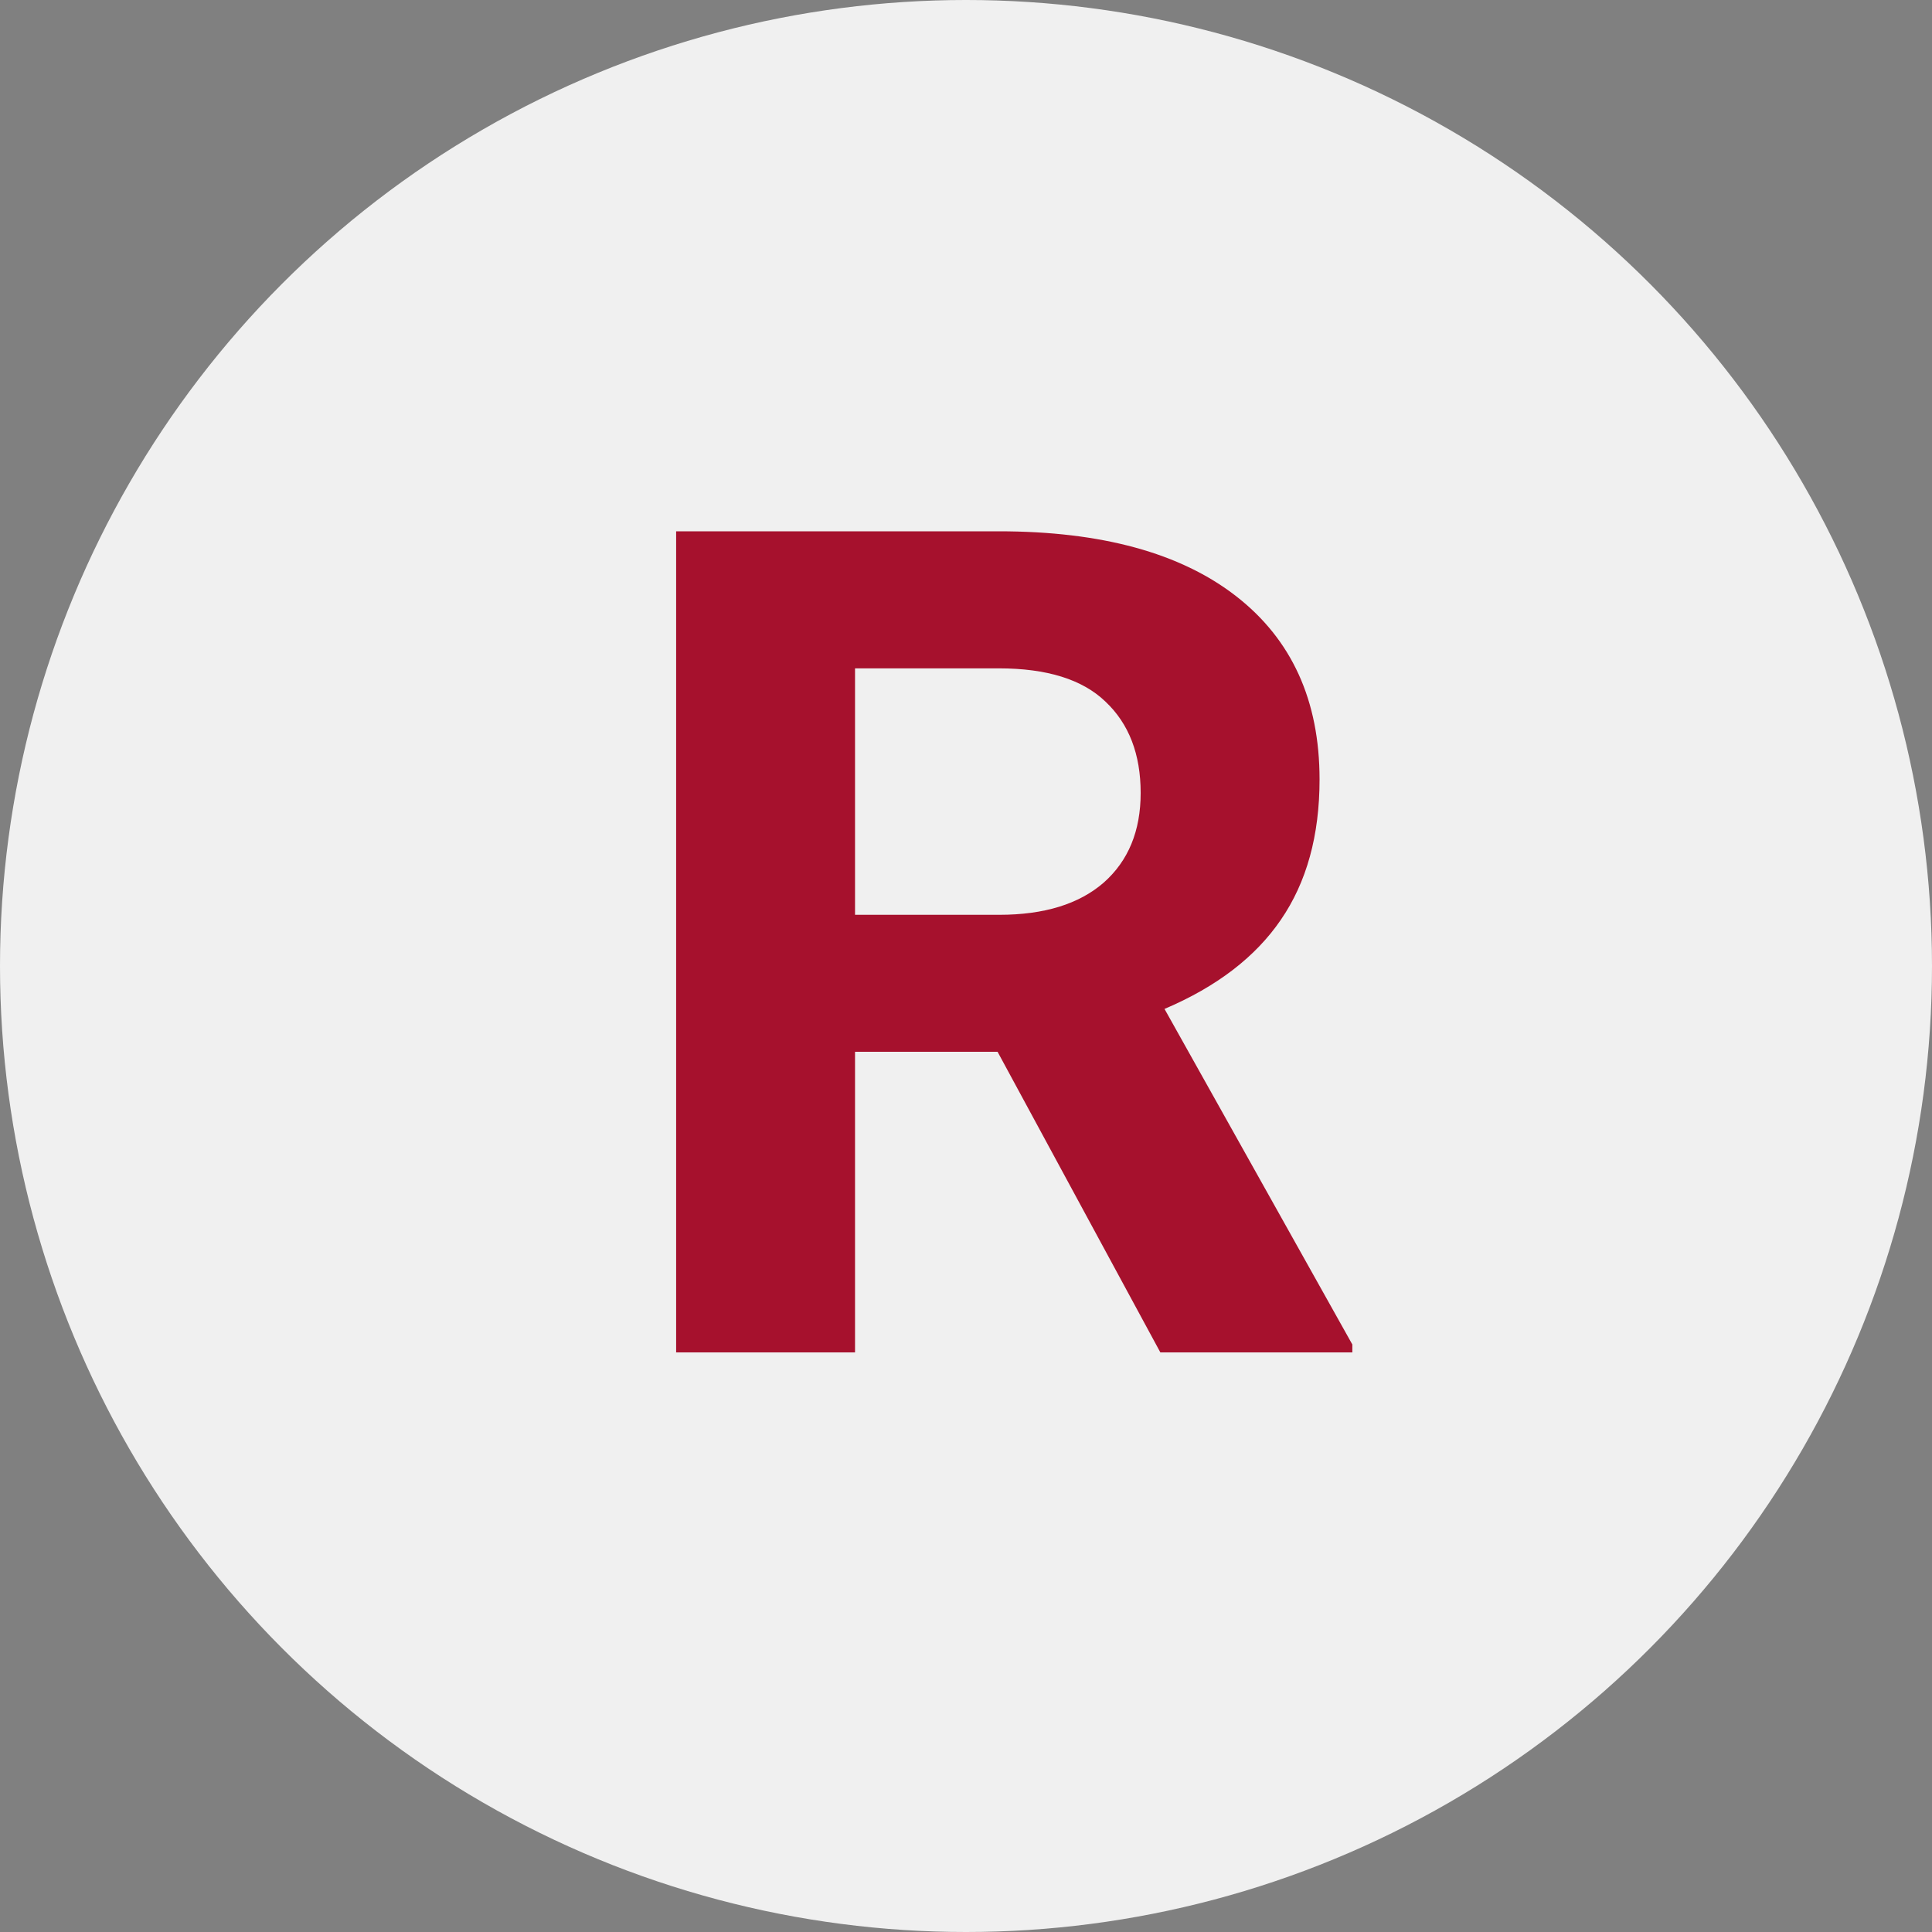
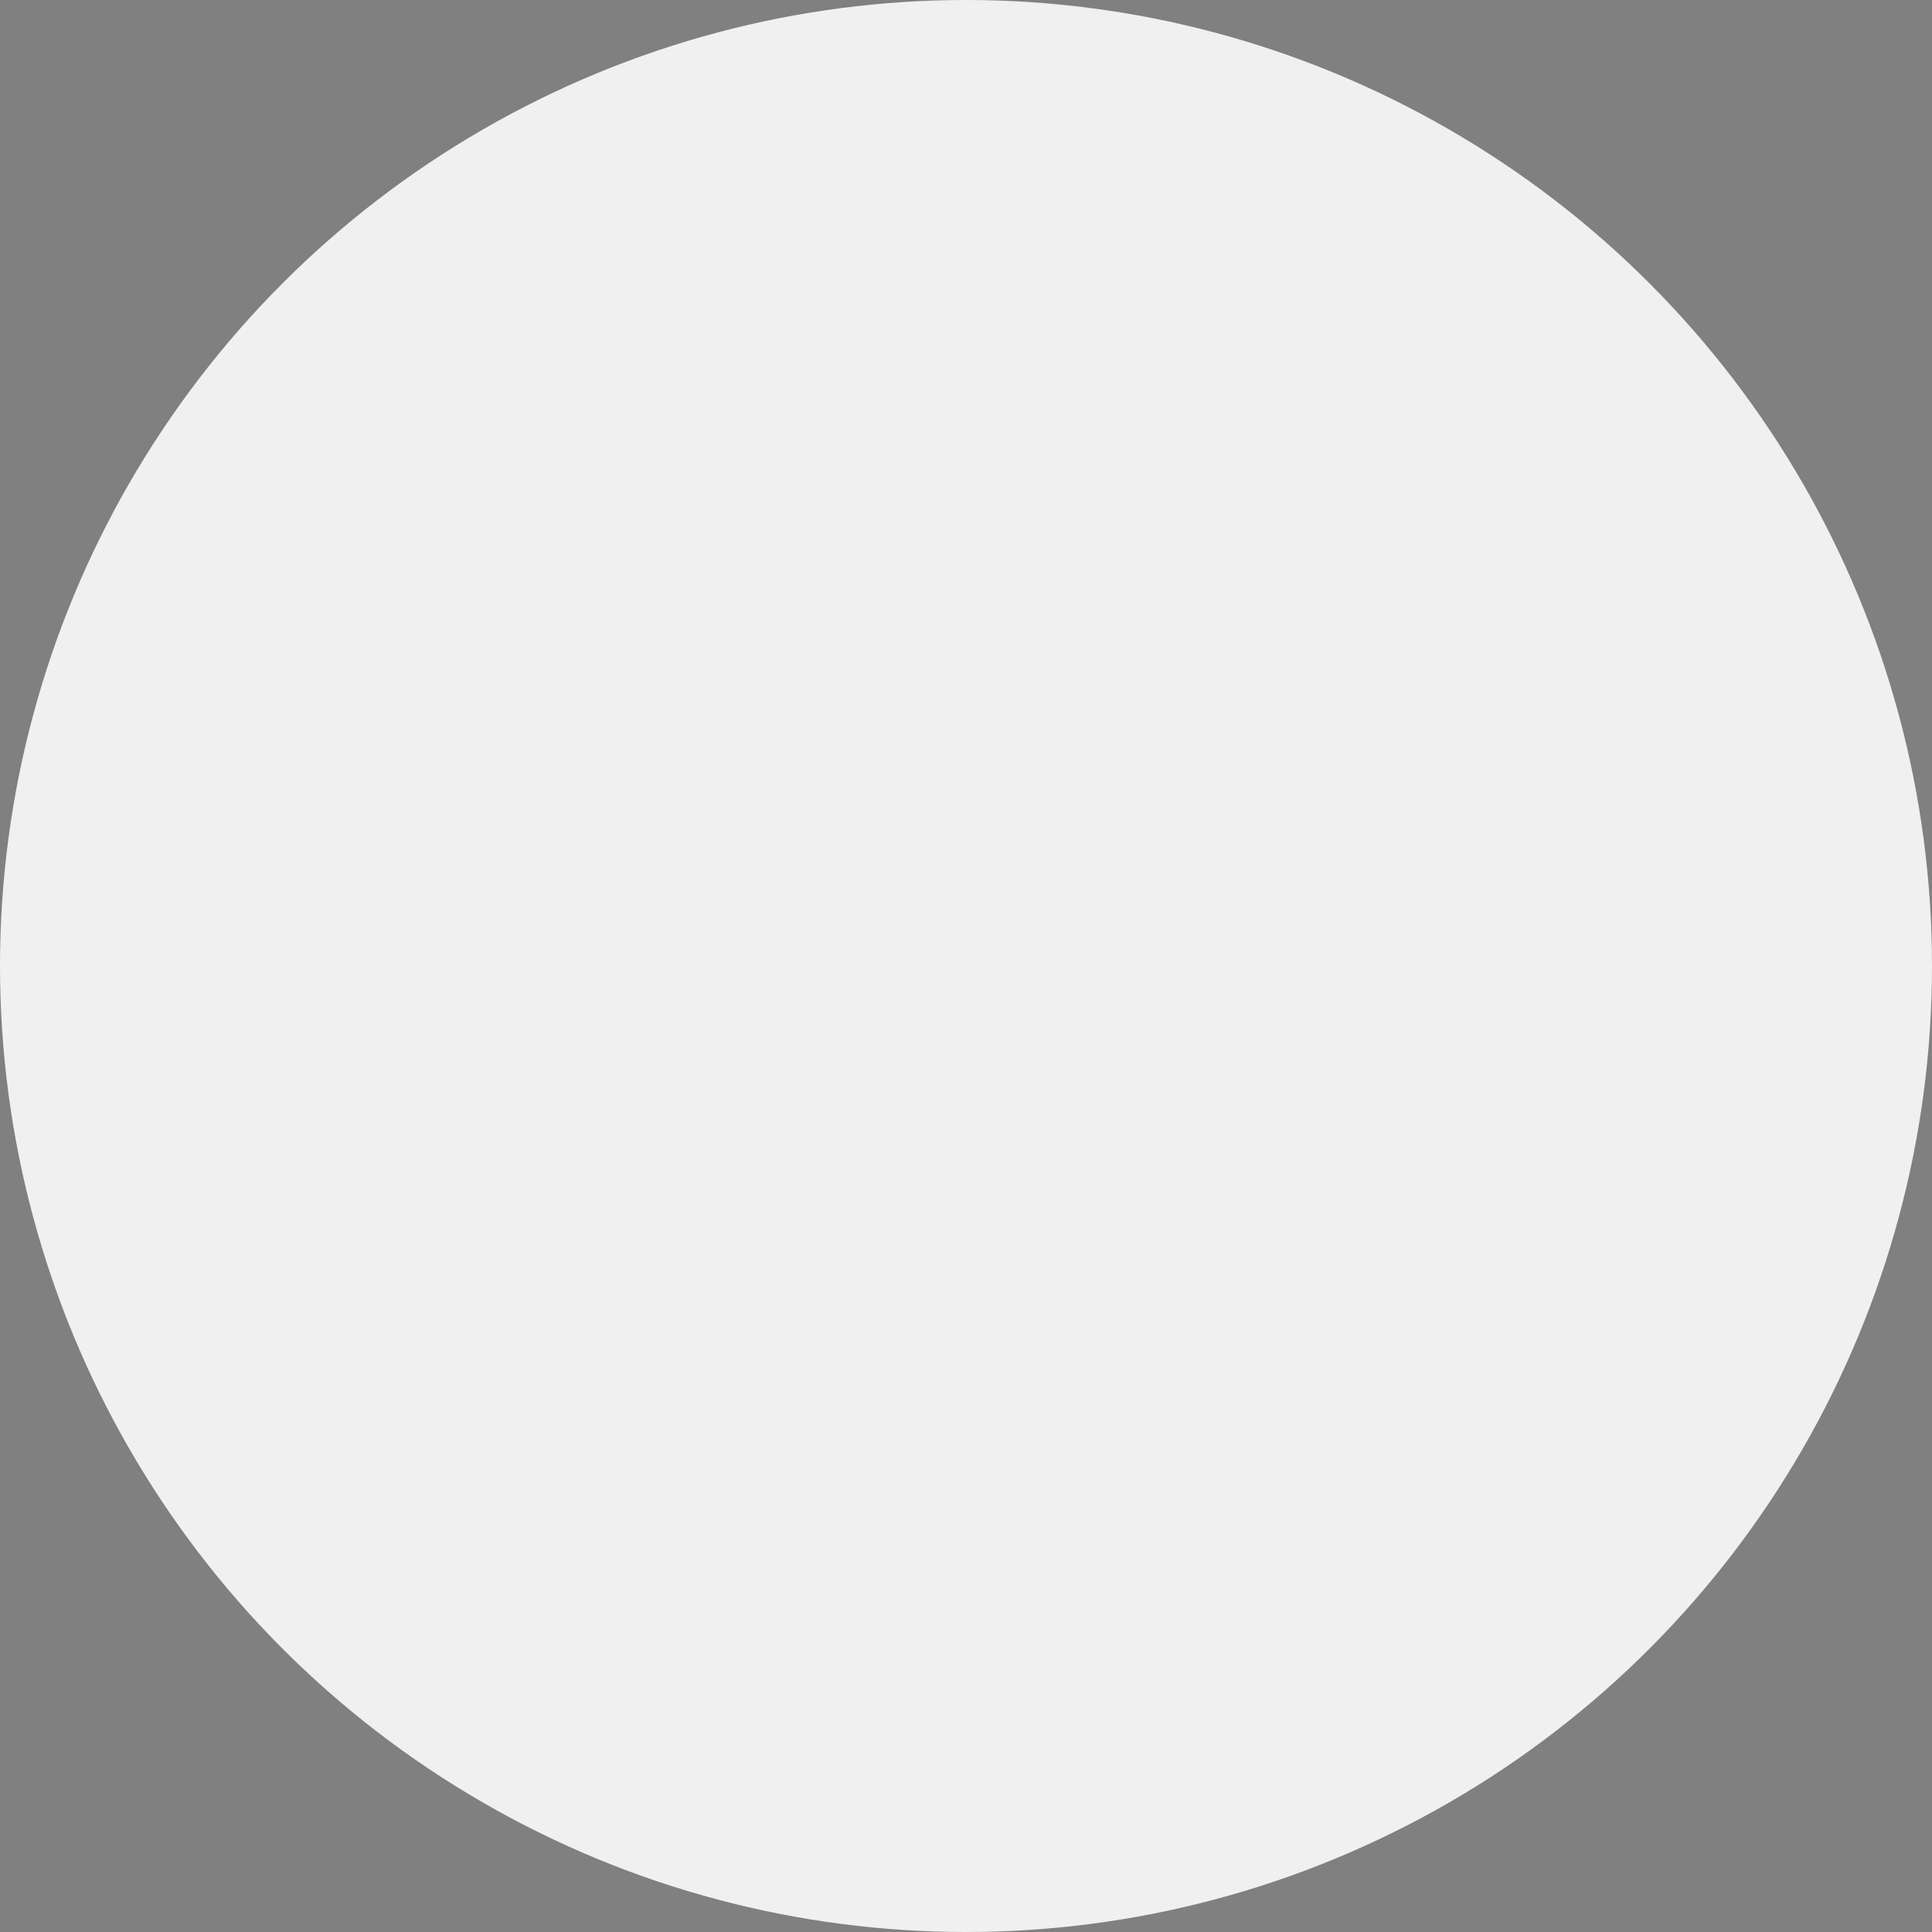
<svg xmlns="http://www.w3.org/2000/svg" width="32" height="32" viewBox="0 0 32 32" fill="none">
  <rect x="0" y="0" width="32" height="32" fill="#808080" stroke="none" />
  <circle cx="16" cy="16" r="16" fill="#F0F0F0" />
-   <path d="M16.523 17.421H14.162V22.4H11.199V8.8H16.542C18.241 8.8 19.552 9.158 20.473 9.874C21.395 10.59 21.856 11.602 21.856 12.91C21.856 13.838 21.642 14.613 21.214 15.236C20.793 15.852 20.151 16.344 19.288 16.711L22.399 22.269V22.4H19.219L16.523 17.421ZM14.162 15.152H16.552C17.296 15.152 17.872 14.974 18.281 14.619C18.689 14.258 18.893 13.763 18.893 13.134C18.893 12.492 18.699 11.988 18.31 11.621C17.928 11.253 17.339 11.07 16.542 11.07H14.162V15.152Z" fill="#A6112D" />
</svg>